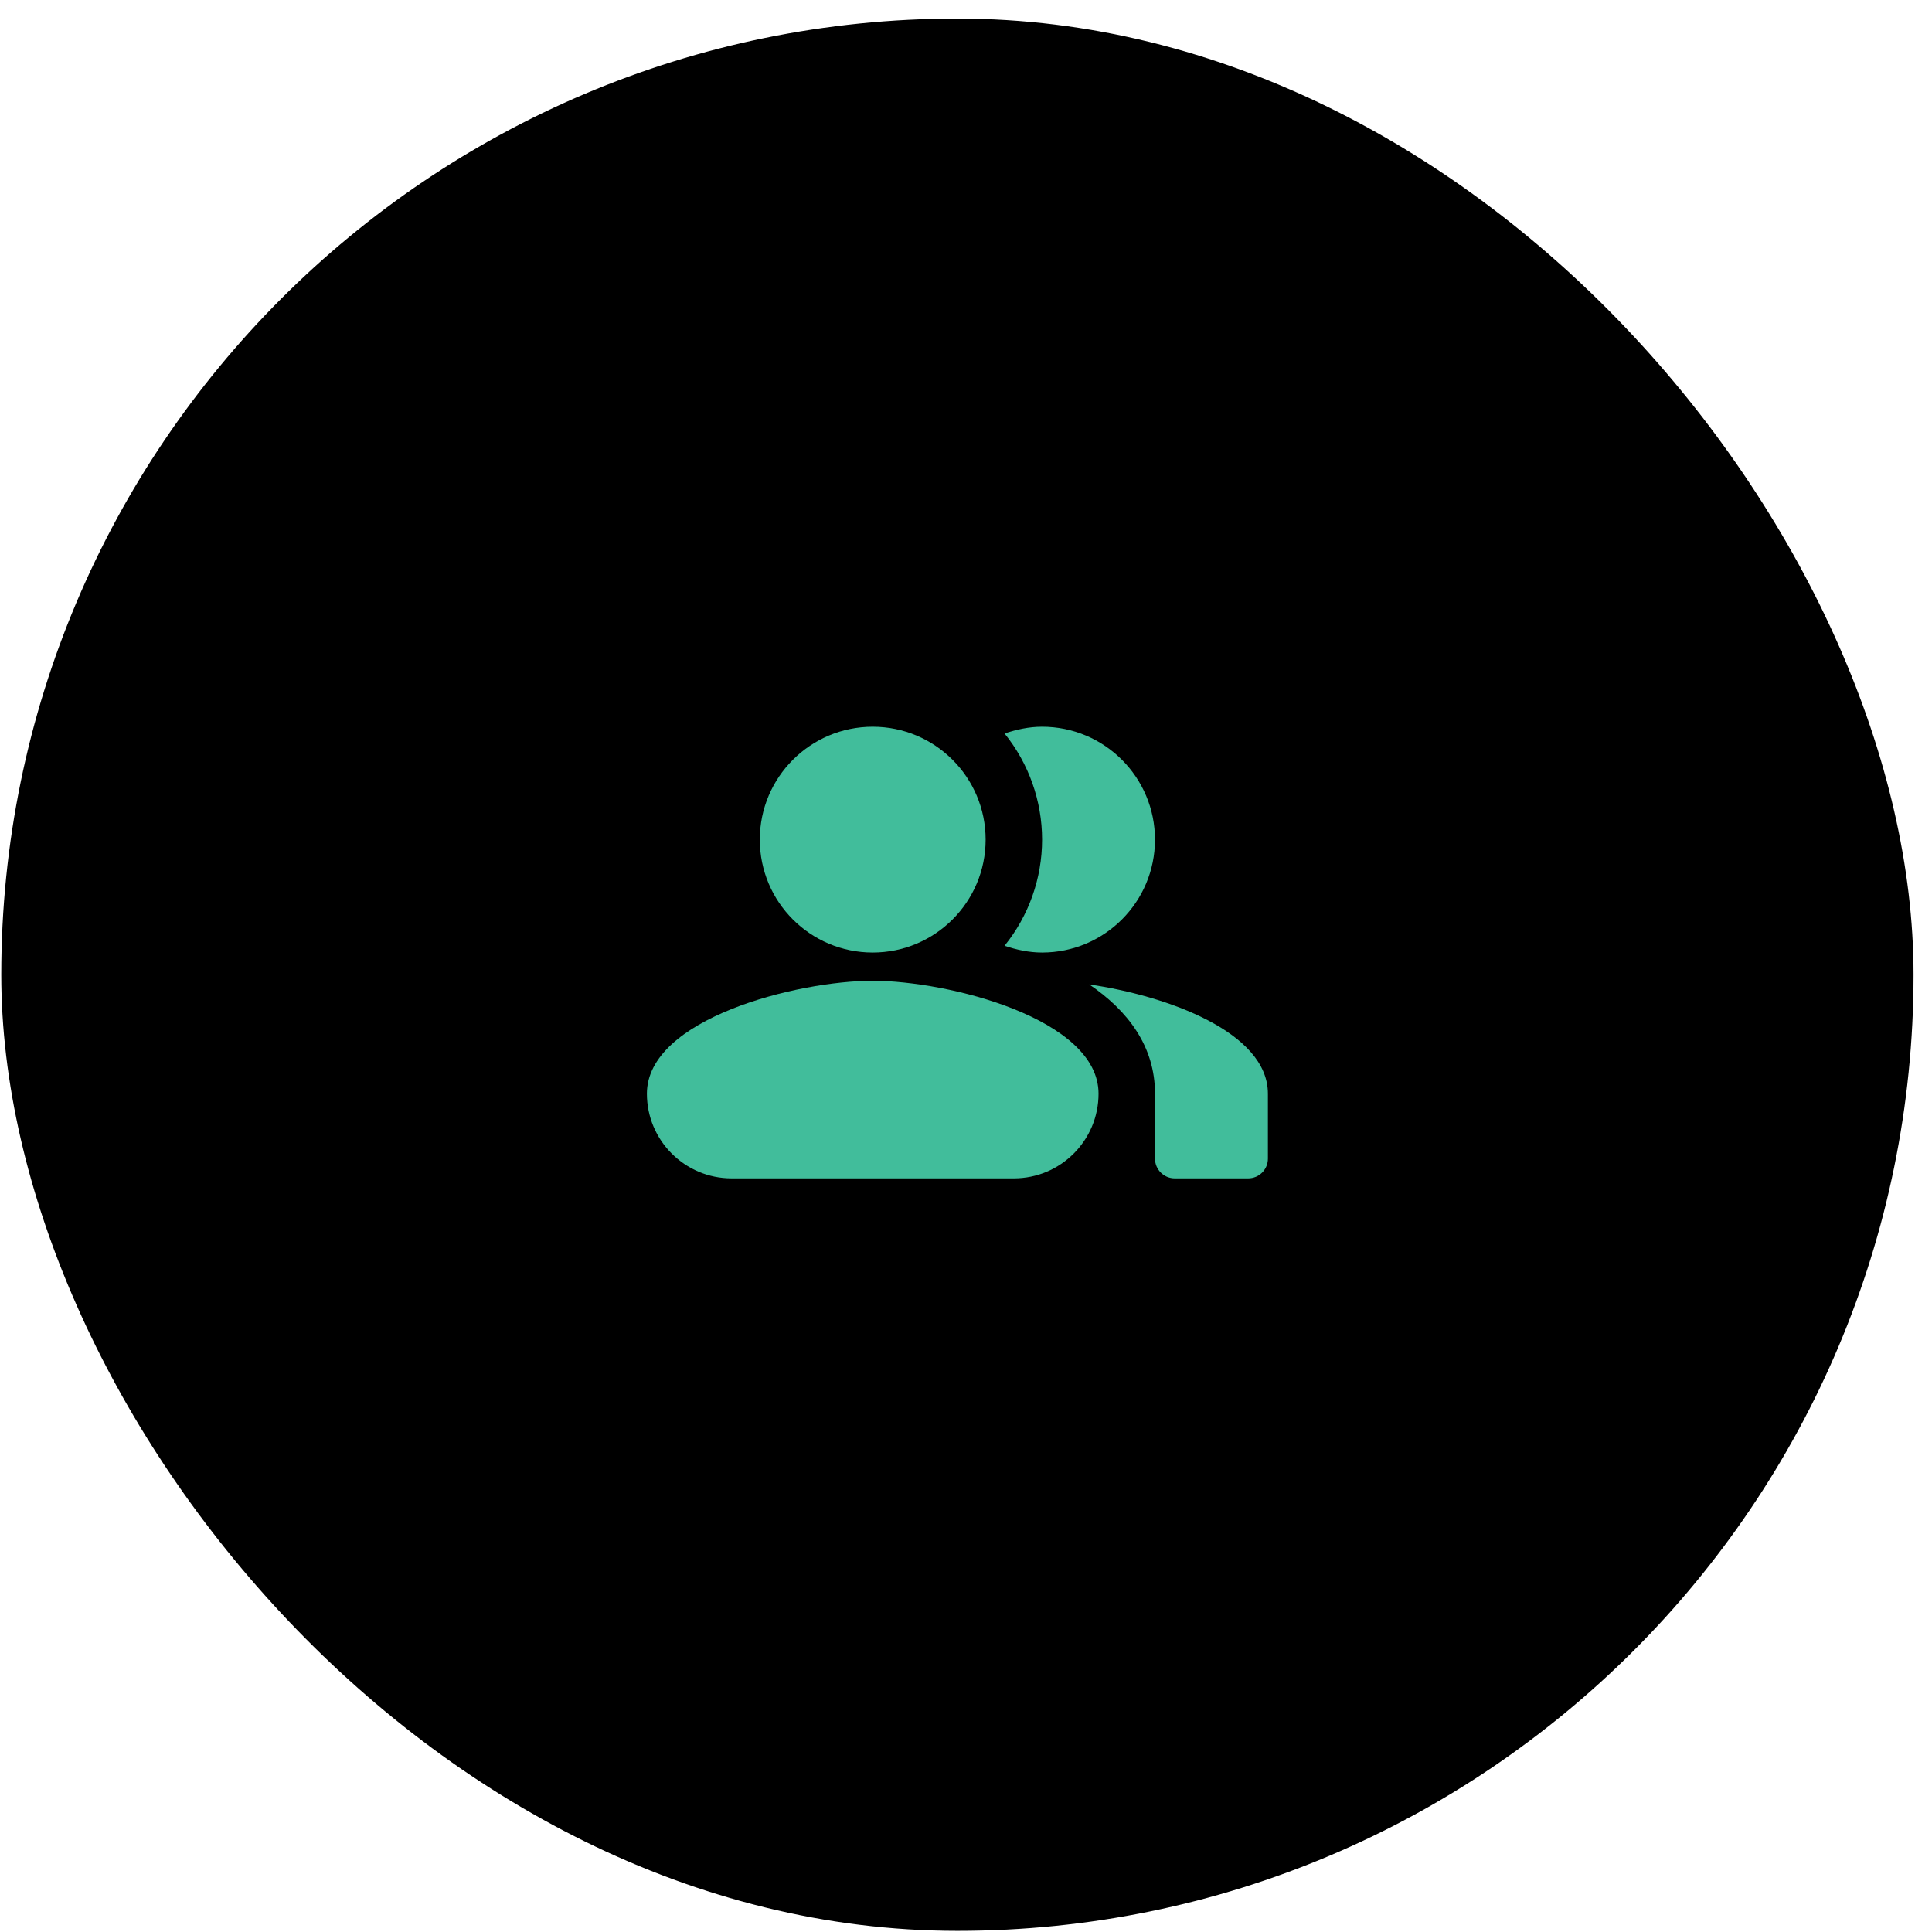
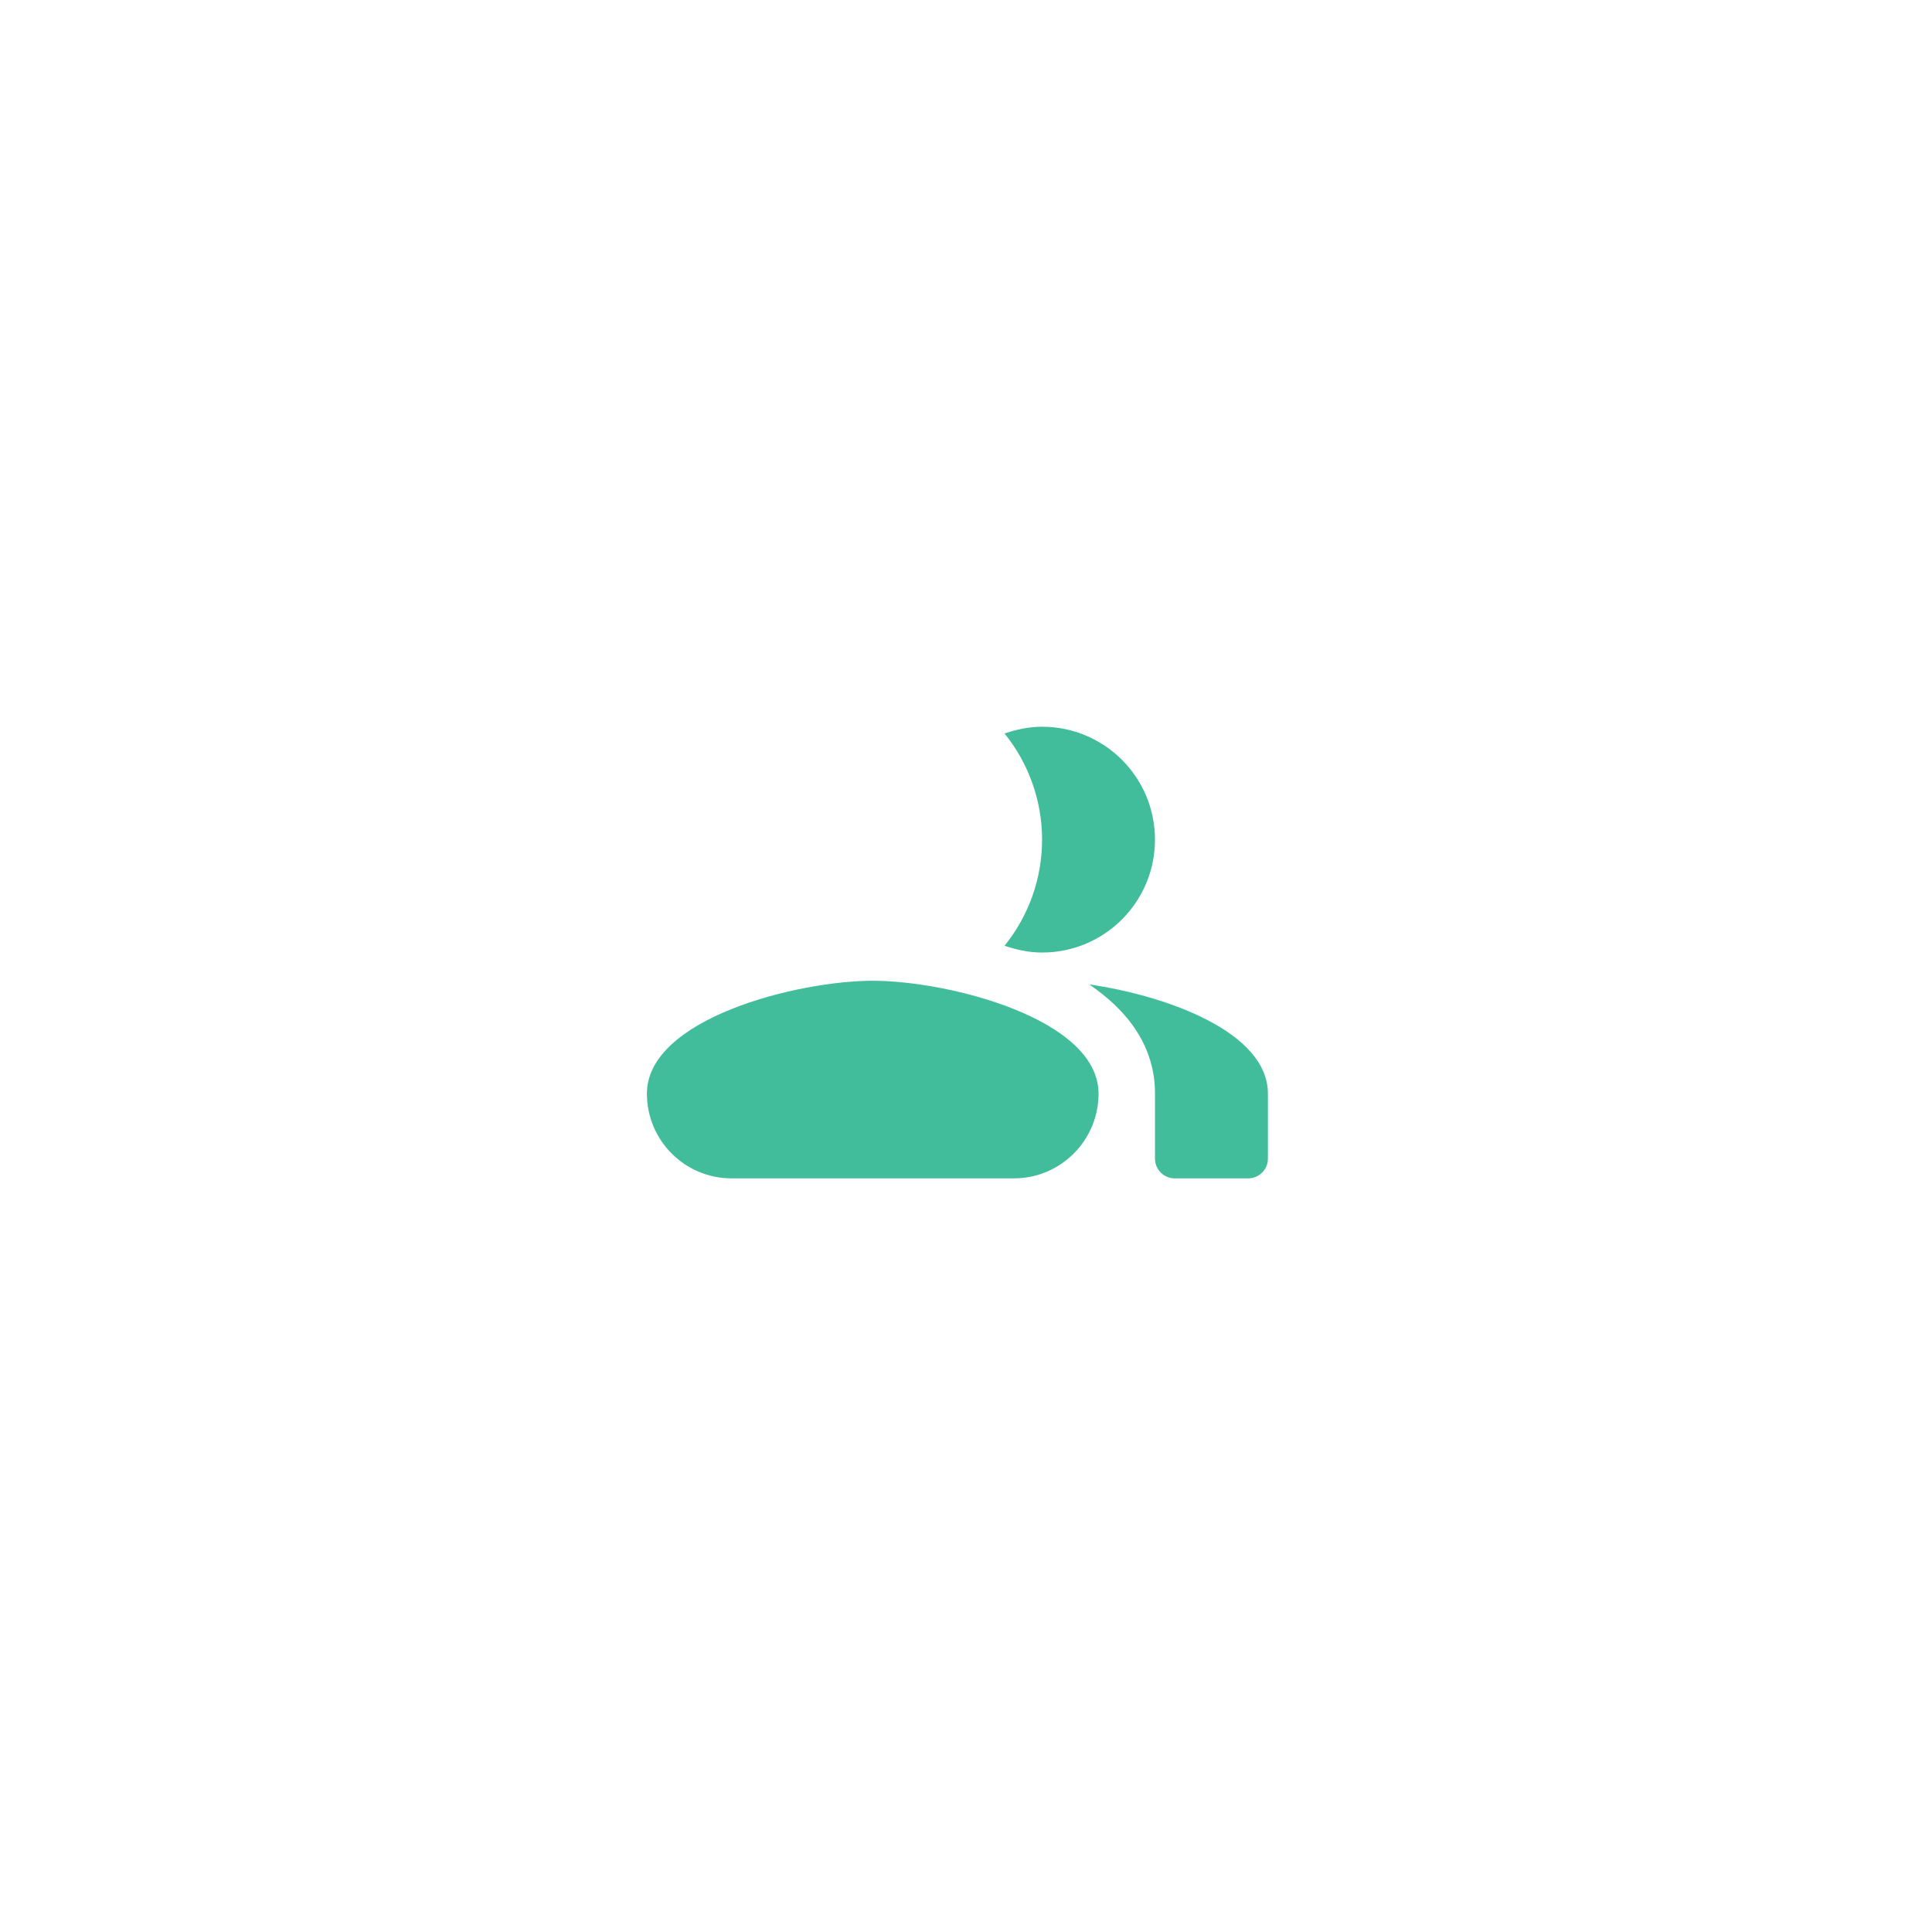
<svg xmlns="http://www.w3.org/2000/svg" width="98" height="98" viewBox="0 0 98 98" fill="none">
-   <rect x="0.064" y="0.942" width="97" height="97" rx="48.5" fill="black" />
  <path d="M58.586 42.59C58.586 45.754 56.023 48.317 52.859 48.317C52.186 48.317 51.556 48.174 50.955 47.974C52.187 46.45 52.859 44.55 52.859 42.59C52.859 40.63 52.187 38.73 50.955 37.206C51.556 37.006 52.186 36.863 52.859 36.863C56.023 36.863 58.586 39.426 58.586 42.59Z" fill="#41BD9B" />
-   <path d="M32.814 55.476C32.814 51.667 40.446 49.749 44.268 49.749C48.091 49.749 55.723 51.667 55.723 55.476C55.723 57.848 53.8 59.772 51.427 59.772H37.109C34.737 59.772 32.814 57.848 32.814 55.476Z" fill="#41BD9B" />
-   <path d="M44.268 48.317C47.431 48.317 49.996 45.753 49.996 42.59C49.996 39.427 47.431 36.863 44.268 36.863C41.105 36.863 38.541 39.427 38.541 42.59C38.541 45.753 41.105 48.317 44.268 48.317Z" fill="#41BD9B" />
+   <path d="M32.814 55.476C32.814 51.667 40.446 49.749 44.268 49.749C48.091 49.749 55.723 51.667 55.723 55.476C55.723 57.848 53.8 59.772 51.427 59.772H37.109C34.737 59.772 32.814 57.848 32.814 55.476" fill="#41BD9B" />
  <path d="M55.251 49.935C57.212 51.267 58.587 53.071 58.587 55.476V58.772C58.587 59.324 59.035 59.772 59.587 59.772H63.314C63.866 59.772 64.314 59.324 64.314 58.772V55.476C64.314 52.355 59.203 50.508 55.251 49.935Z" fill="#41BD9B" />
</svg>